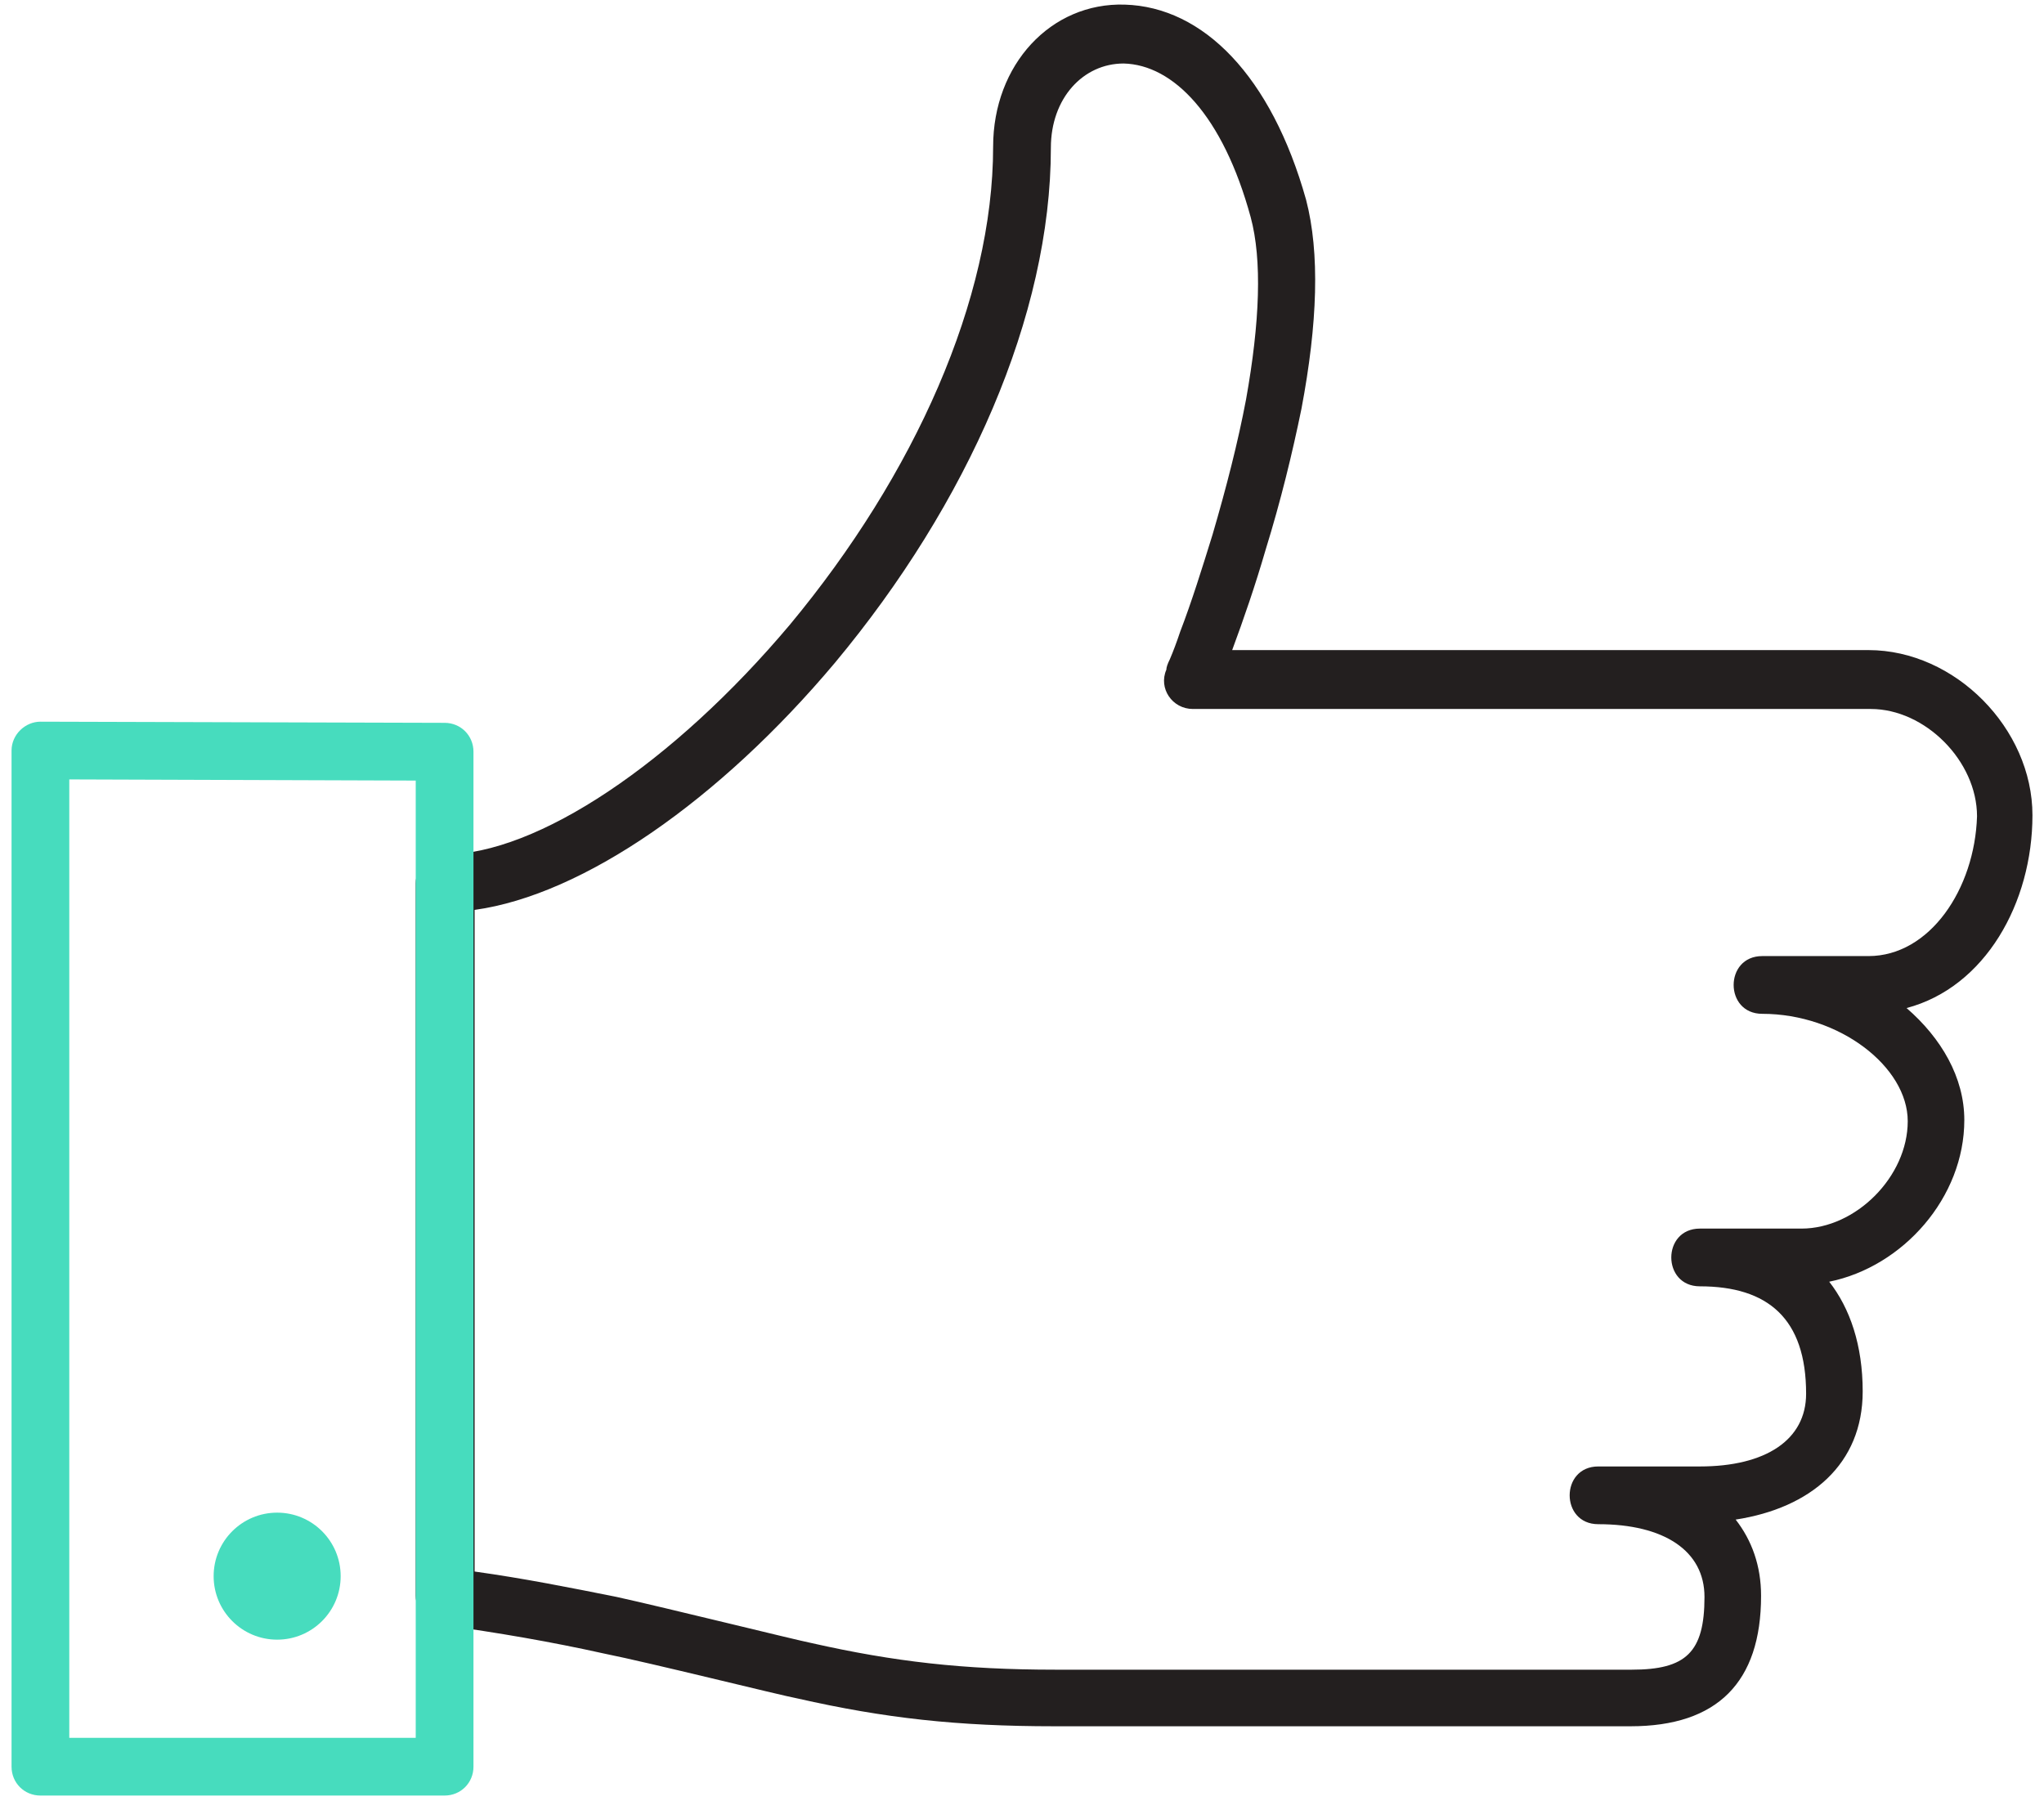
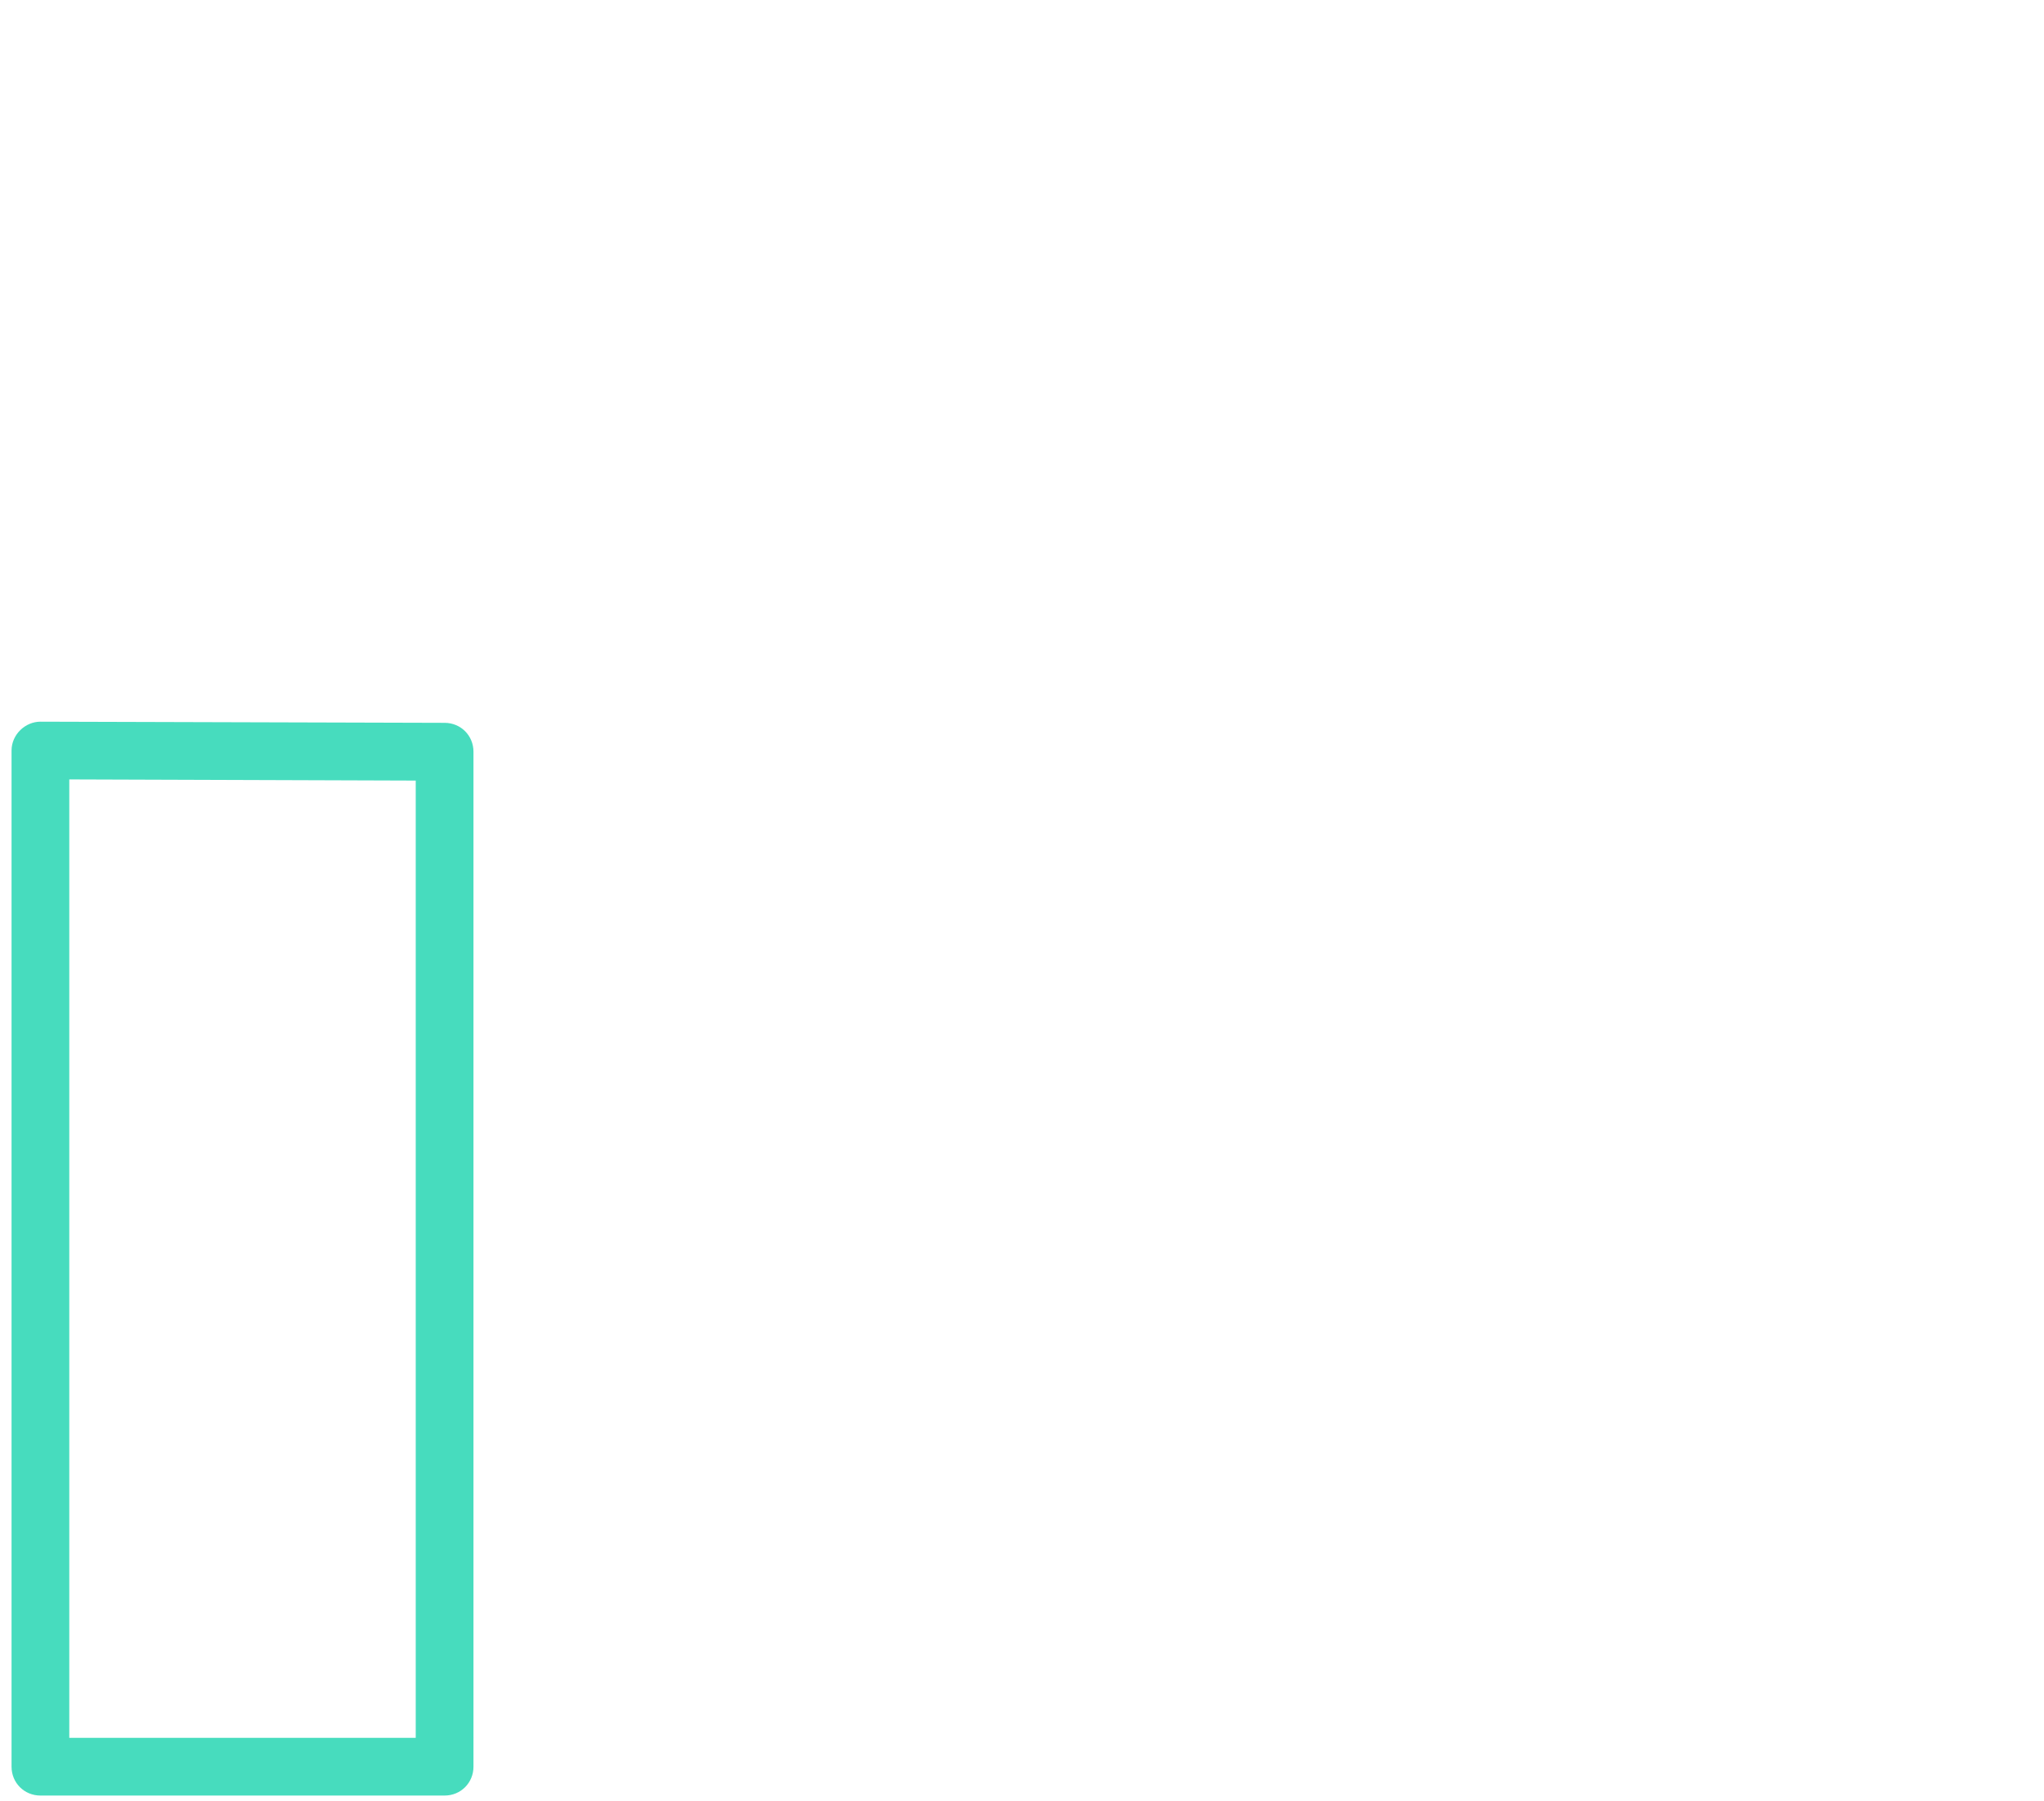
<svg xmlns="http://www.w3.org/2000/svg" version="1.1" id="Layer_1" x="0px" y="0px" viewBox="0 0 177 156" style="enable-background:new 0 0 177 156;" xml:space="preserve">
  <style type="text/css">
	.st0{fill:#231F1F;}
	.st1{fill:#47DCBE;}
</style>
-   <path class="st0" d="M176,70.6c0-7.5-6.7-14.3-14.2-14.3h-42.2h-3.3h-9.6c0,0,0,0,0,0c1-2.7,2-5.6,2.9-8.7c1.3-4.2,2.3-8.3,3.1-12.2  c1.4-7.4,1.6-13.5,0.4-18.1c-3-10.7-8.9-16.7-15.7-16.9c-6.4-0.2-11.4,5.2-11.4,12.3c0,13.2-6.8,28.4-17.6,41.4  C58.3,66.1,46.5,74,38.5,74c-1.4,0-2.5,1.1-2.5,2.5v61.7c0,1.2,0.9,2.3,2.1,2.5c5.1,0.7,9.7,1.5,14.2,2.5c4,0.8,15.2,3.6,16.8,3.9  c7.5,1.7,13.8,2.4,22.2,2.4h49.9c7.5,0,11.3-3.8,11.3-11.3c0-2.6-0.8-4.8-2.2-6.6c6.5-1,11-4.8,11-11.1c0-4-1.1-7.2-2.9-9.5  c6.4-1.3,11.7-7.3,11.7-14c0-3.7-2-7.1-5-9.7C171.9,85.5,176,78.2,176,70.6z M161.8,82.8h-9.2c-3.3,0-3.3,5,0,5  c6.7,0,12.6,4.6,12.6,9.3c0,4.8-4.5,9.3-9.2,9.3h-8.8c-3.3,0-3.3,5,0,5c5.9,0,9.2,2.8,9.2,9.3c0,4-3.5,6.3-9.2,6.3h-8.8  c-3.3,0-3.3,5,0,5c5.7,0,9.2,2.3,9.2,6.3c0,4.8-1.6,6.3-6.3,6.3H91.4c-8,0-14-0.7-21.1-2.3c-1.5-0.3-12.8-3.1-16.9-4  c-4-0.8-8-1.6-12.3-2.2V78.8c9.4-1.3,21.2-9.5,31.2-21.4c11.5-13.8,18.7-30.1,18.7-44.6c0-4.3,2.8-7.3,6.3-7.3  c4.3,0.1,8.6,4.5,11,13.3c1,3.7,0.8,9.1-0.4,15.8c-0.7,3.7-1.7,7.6-2.9,11.7c-0.9,2.9-1.8,5.8-2.8,8.4c-0.3,0.9-0.6,1.7-0.9,2.4  c-0.2,0.4-0.3,0.7-0.3,0.9c-0.7,1.6,0.5,3.4,2.3,3.4h13.2h3.3h42.2c4.7,0,9.2,4.5,9.2,9.3C171,77,167.1,82.8,161.8,82.8z" />
  <title>04_Satisfaction</title>
  <desc>Created with Sketch.</desc>
  <g>
-     <path class="st1" d="M38.5,62.6l-35-0.1C2.2,62.5,1,63.6,1,65v88c0,1.4,1.1,2.5,2.5,2.5h35c1.4,0,2.5-1.1,2.5-2.5V65.1   C41,63.7,39.9,62.6,38.5,62.6z M36,150.5H6v-83l30,0.1V150.5z" />
-     <circle class="st1" cx="24" cy="136.5" r="5.5" />
+     <path class="st1" d="M38.5,62.6l-35-0.1C2.2,62.5,1,63.6,1,65v88c0,1.4,1.1,2.5,2.5,2.5h35c1.4,0,2.5-1.1,2.5-2.5V65.1   C41,63.7,39.9,62.6,38.5,62.6z M36,150.5H6v-83l30,0.1V150.5" />
  </g>
</svg>